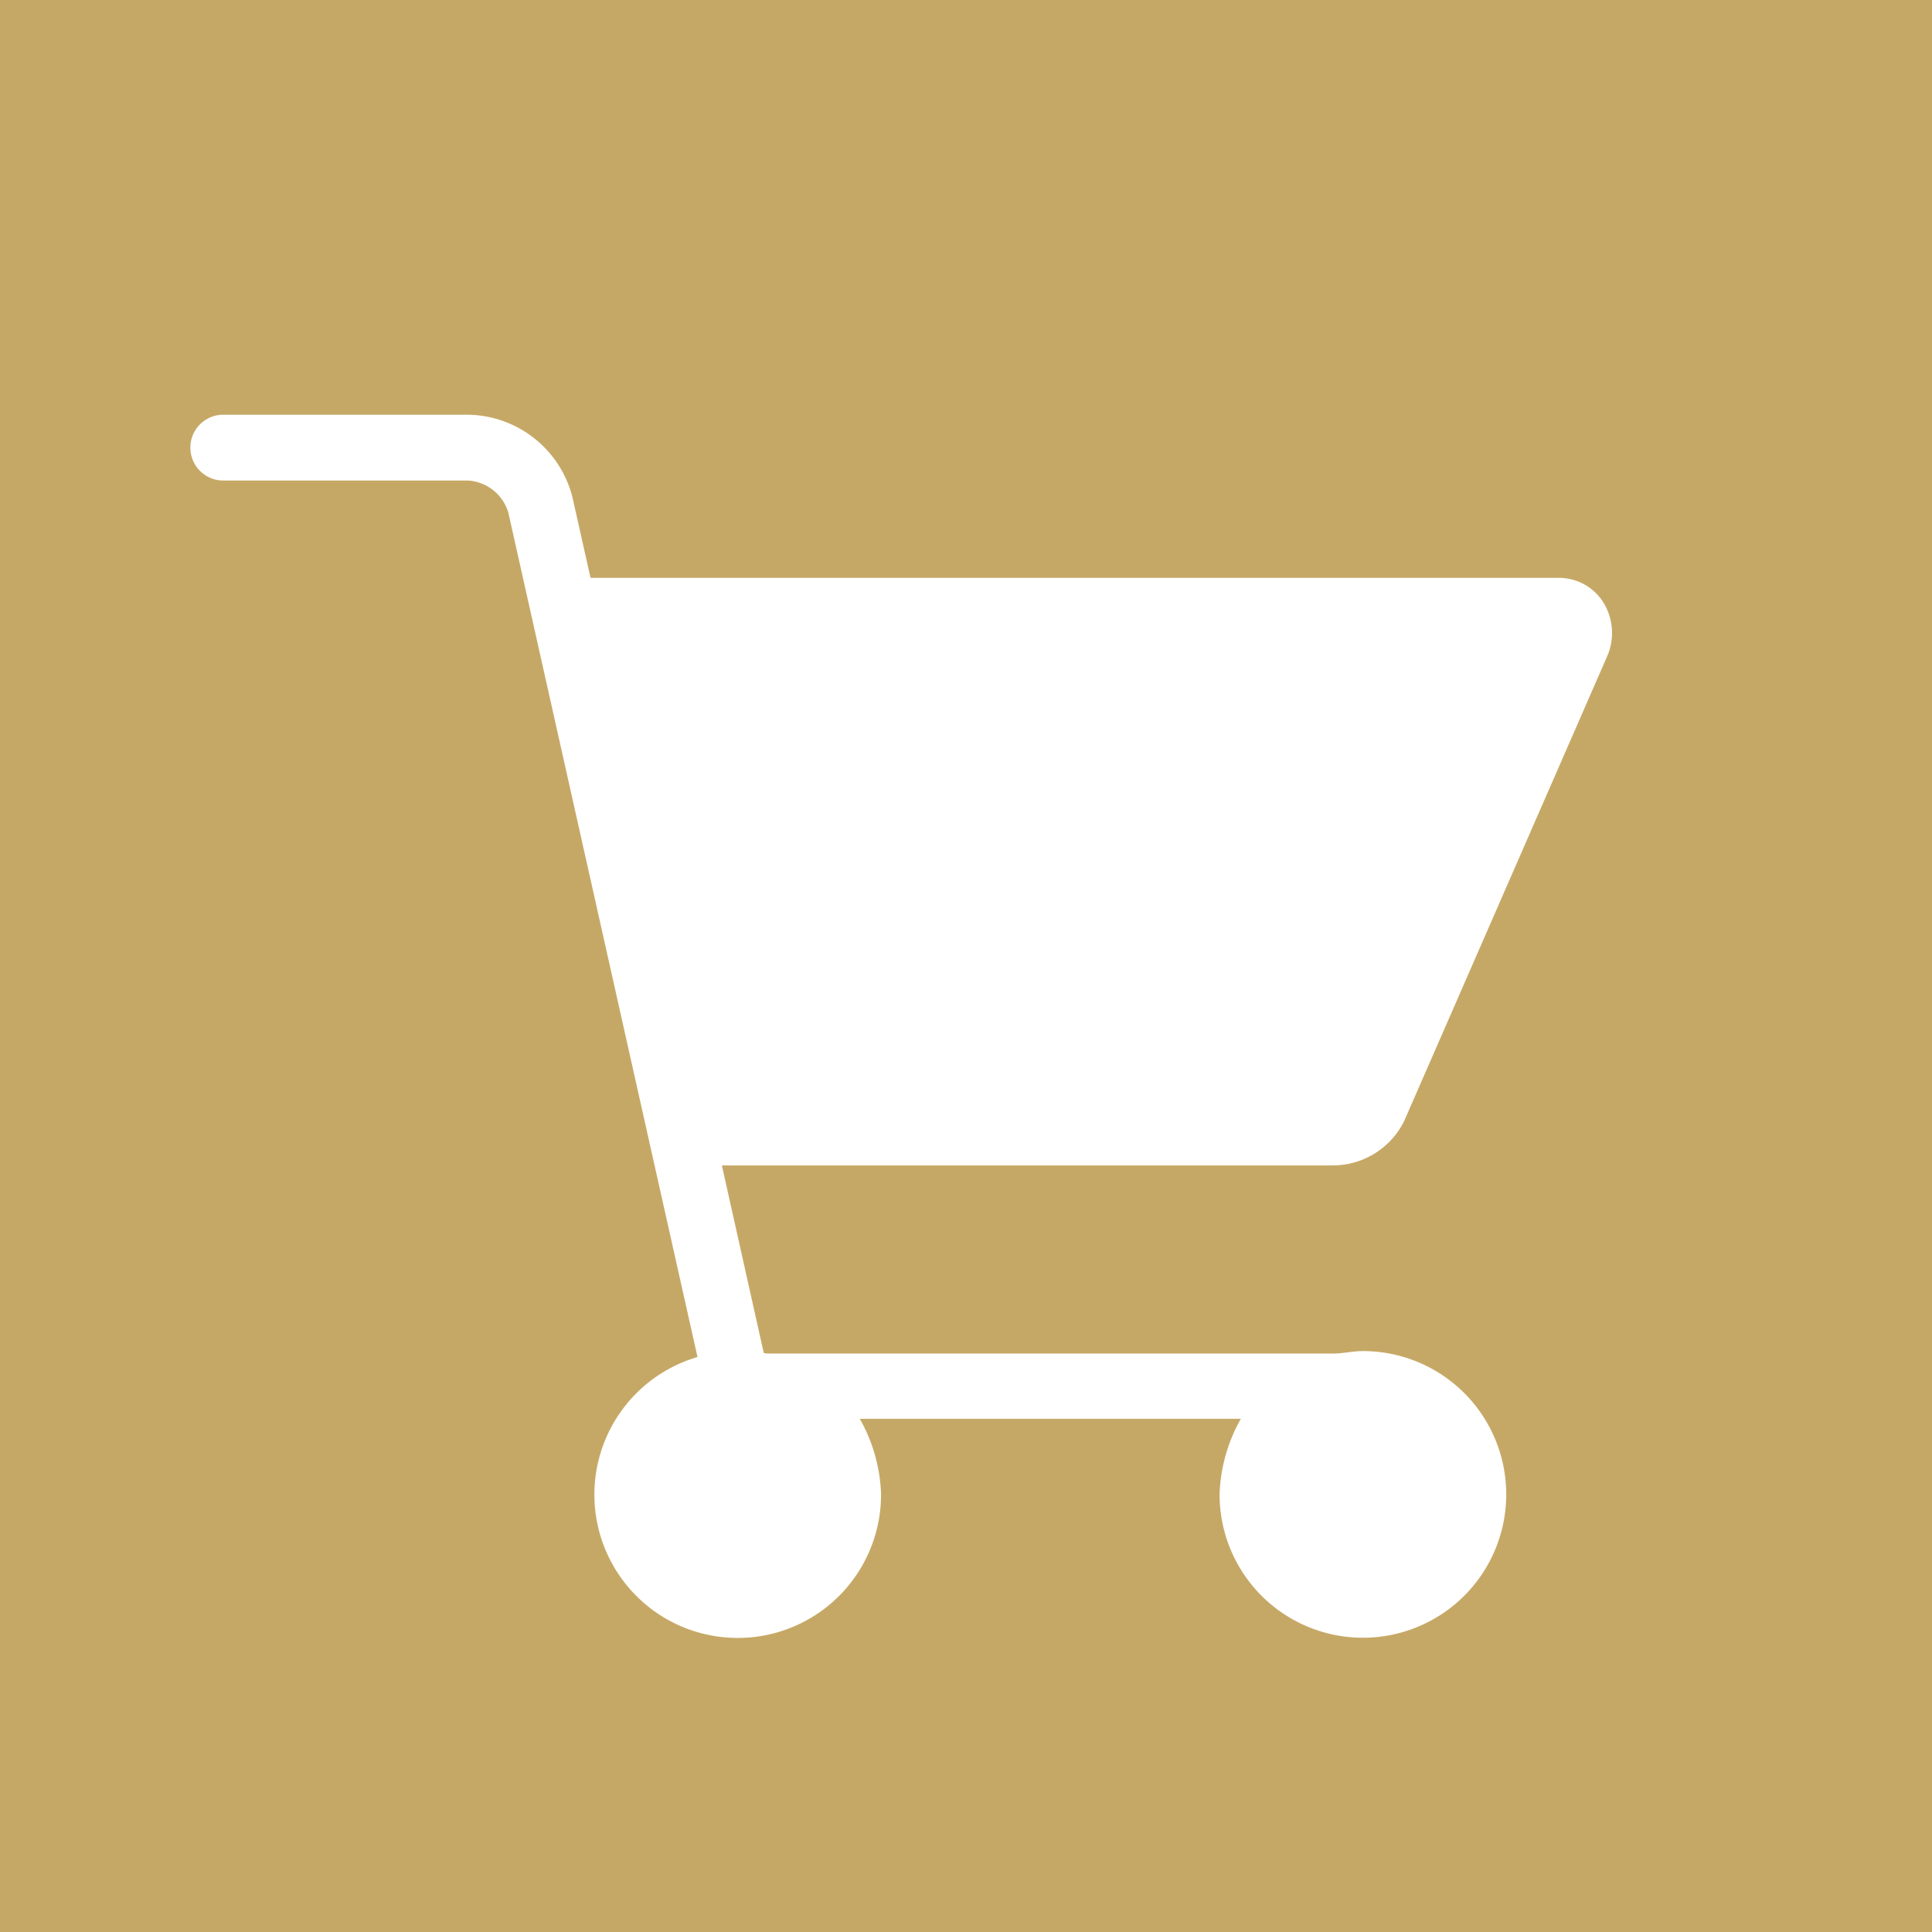
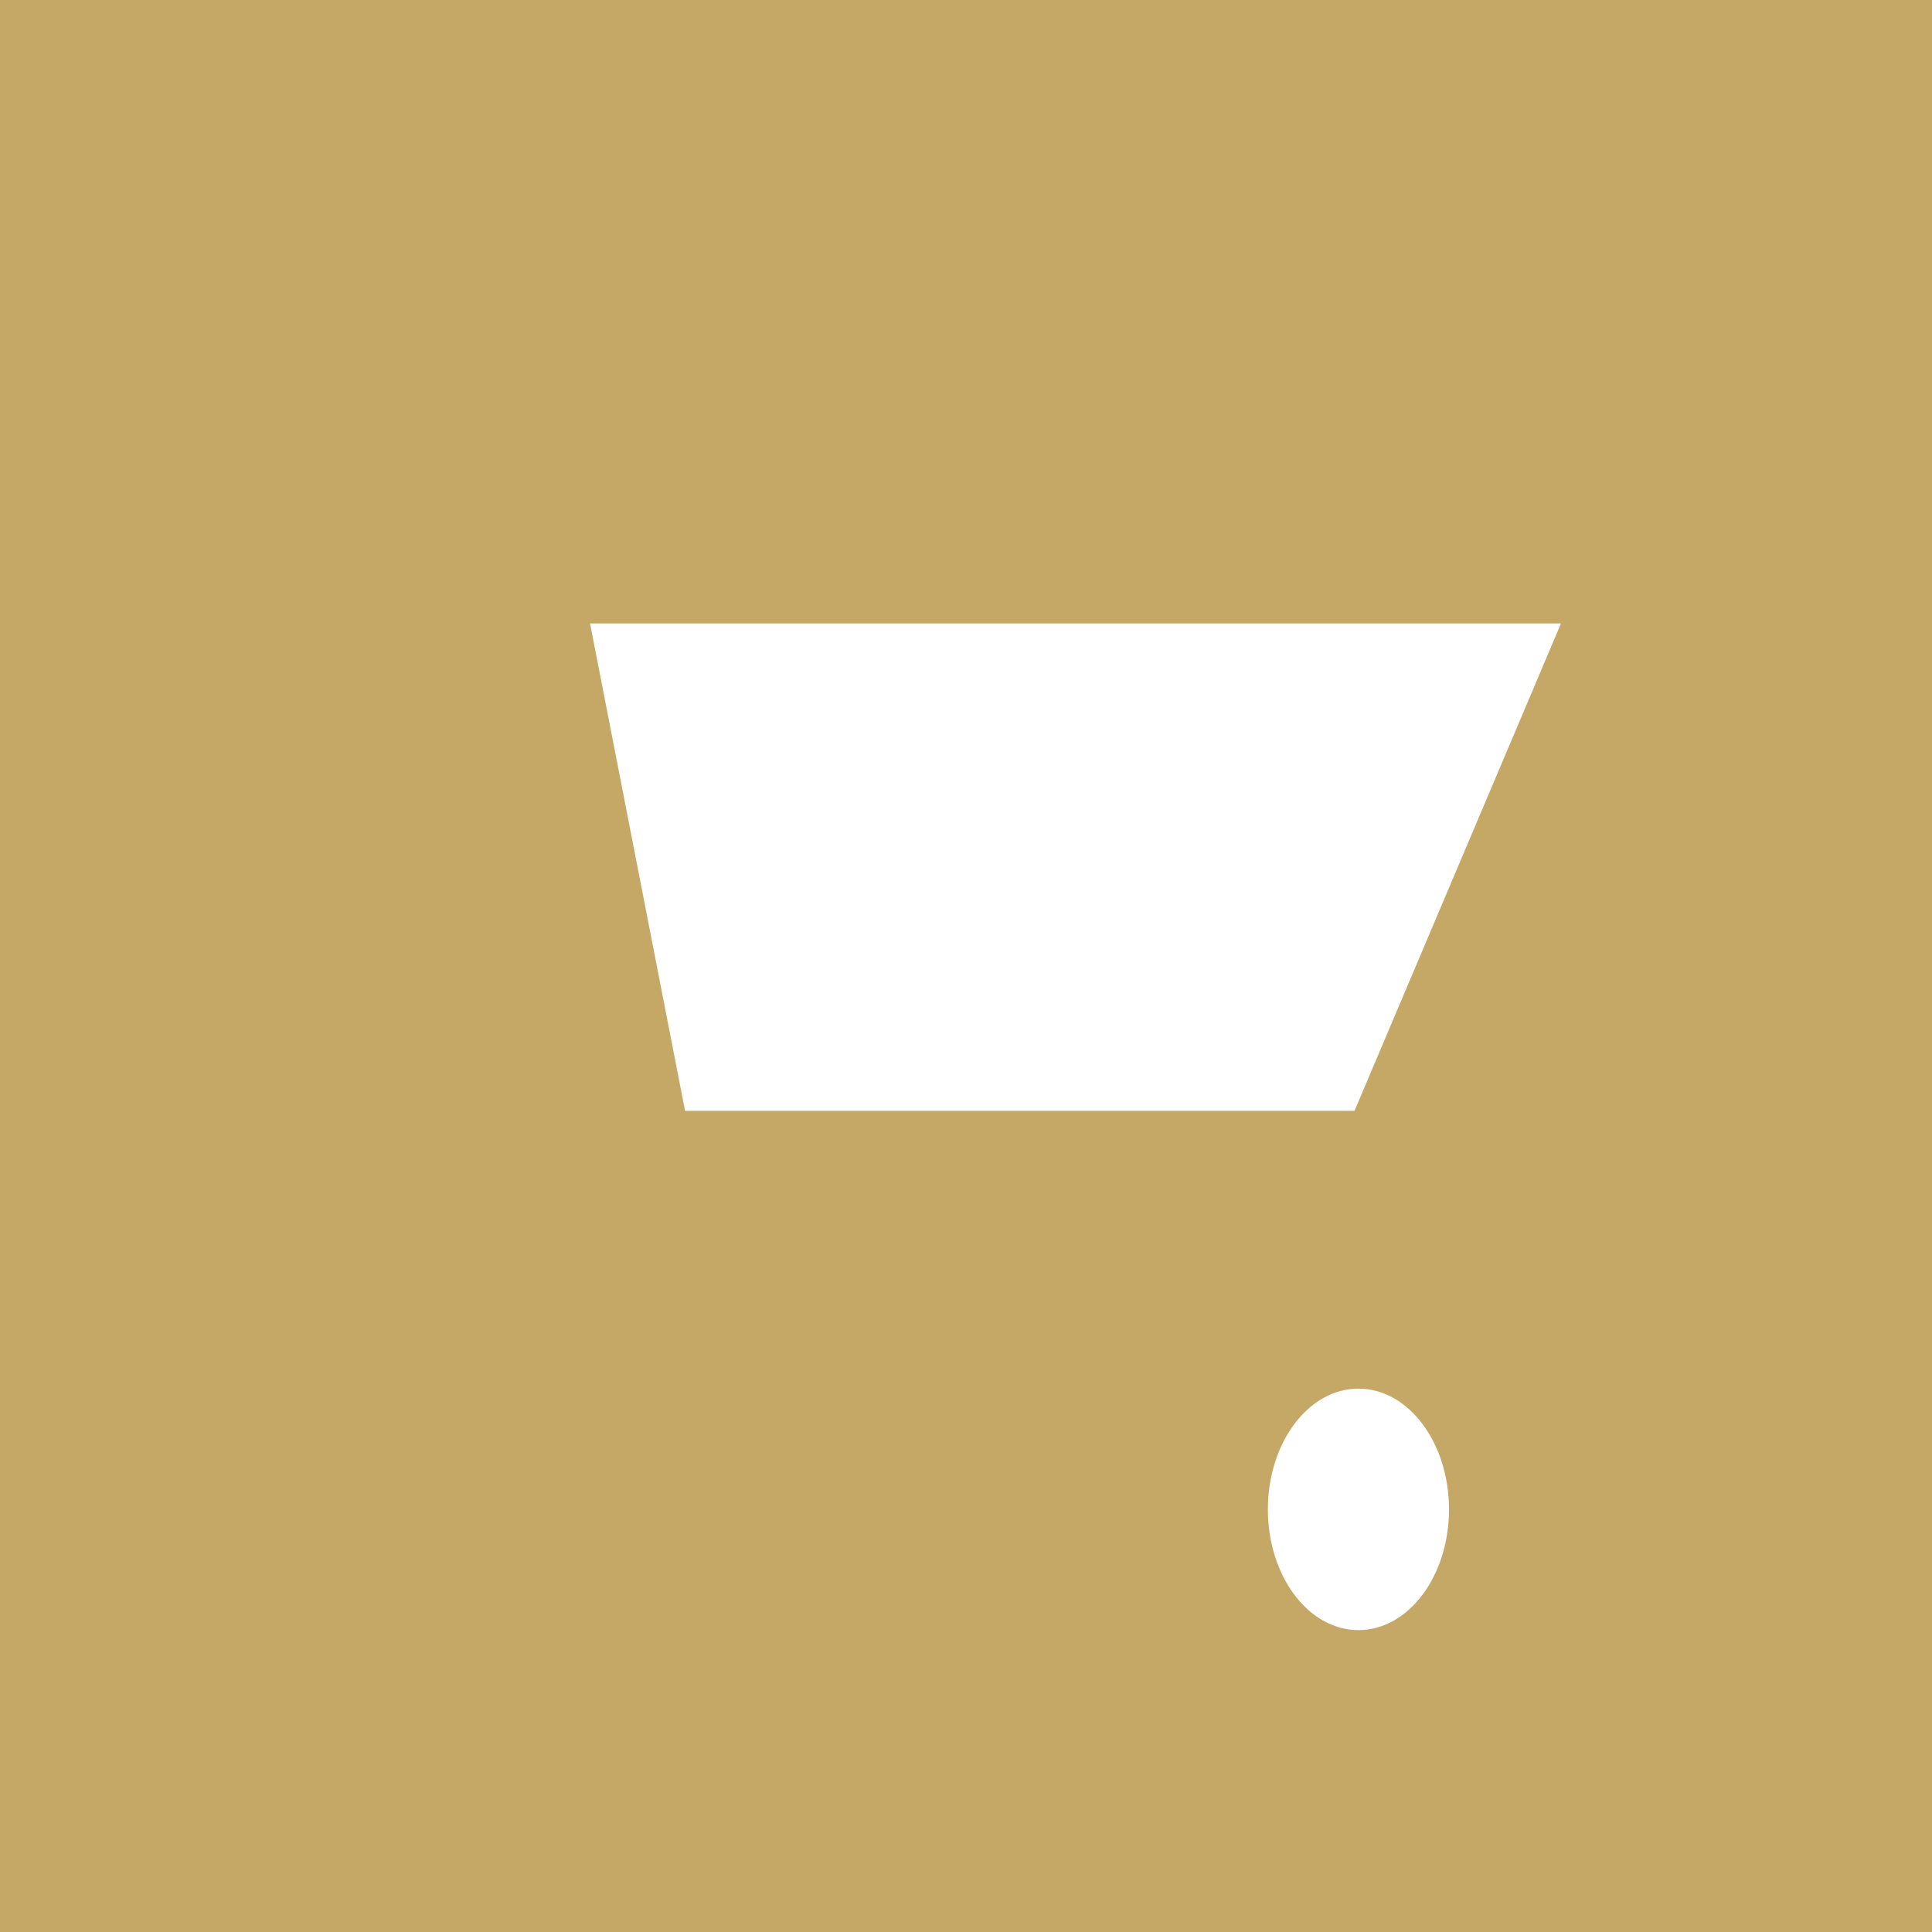
<svg xmlns="http://www.w3.org/2000/svg" width="32" height="32" viewBox="0 0 32 32">
  <g id="Gruppe_762" data-name="Gruppe 762" transform="translate(-1230 -24)">
    <rect id="Rechteck_41" data-name="Rechteck 41" width="32" height="32" transform="translate(1230 24)" fill="#c6a866" />
    <g id="Gruppe_761" data-name="Gruppe 761" transform="translate(0 -1)">
-       <path id="shopping-cart-56" d="M72.317,138.833H82.494a1.27,1.27,0,0,0,1.142-.708l3.358-7.688a.915.915,0,0,0-.057-.853.82.82,0,0,0-.692-.383H70.164l-.31-1.381a1.762,1.762,0,0,0-1.682-1.321H64.121a.495.495,0,1,0,0,.99h4.051a.794.794,0,0,1,.719.569l3.144,14.034a2.324,2.324,0,1,0,2.931,2.238,2.655,2.655,0,0,0-.39-1.3h6.487a2.659,2.659,0,0,0-.39,1.3A2.324,2.324,0,1,0,83,142.008c-.168,0-.331.041-.489.041H73.125a.581.581,0,0,1-.094-.019Zm13.695-8.642-3.281,7.519a.323.323,0,0,1-.238.137H72.1l-1.712-7.656ZM73.981,144.33a1.338,1.338,0,1,1-1.431-1.336.482.482,0,0,0,.209.038h.253A1.43,1.43,0,0,1,73.981,144.33Zm10.359.011a1.338,1.338,0,1,1-2.677-.011,1.43,1.43,0,0,1,.969-1.3h.235a.483.483,0,0,0,.211-.037,1.348,1.348,0,0,1,1.255,1.345Z" transform="translate(1169.577 -94.58)" fill="#fff" stroke="#fff" stroke-width="0.1" />
      <path id="Pfad_232" data-name="Pfad 232" d="M9717.773-10865.674l1.574,8.073h11.088l3.42-8.073Z" transform="translate(-8478 10901)" fill="#fff" />
-       <circle id="Ellipse_9" data-name="Ellipse 9" cx="2" cy="2" r="2" transform="translate(1240 48)" fill="#fff" />
      <ellipse id="Ellipse_10" data-name="Ellipse 10" cx="1.5" cy="2" rx="1.5" ry="2" transform="translate(1251 48)" fill="#fff" />
    </g>
  </g>
</svg>